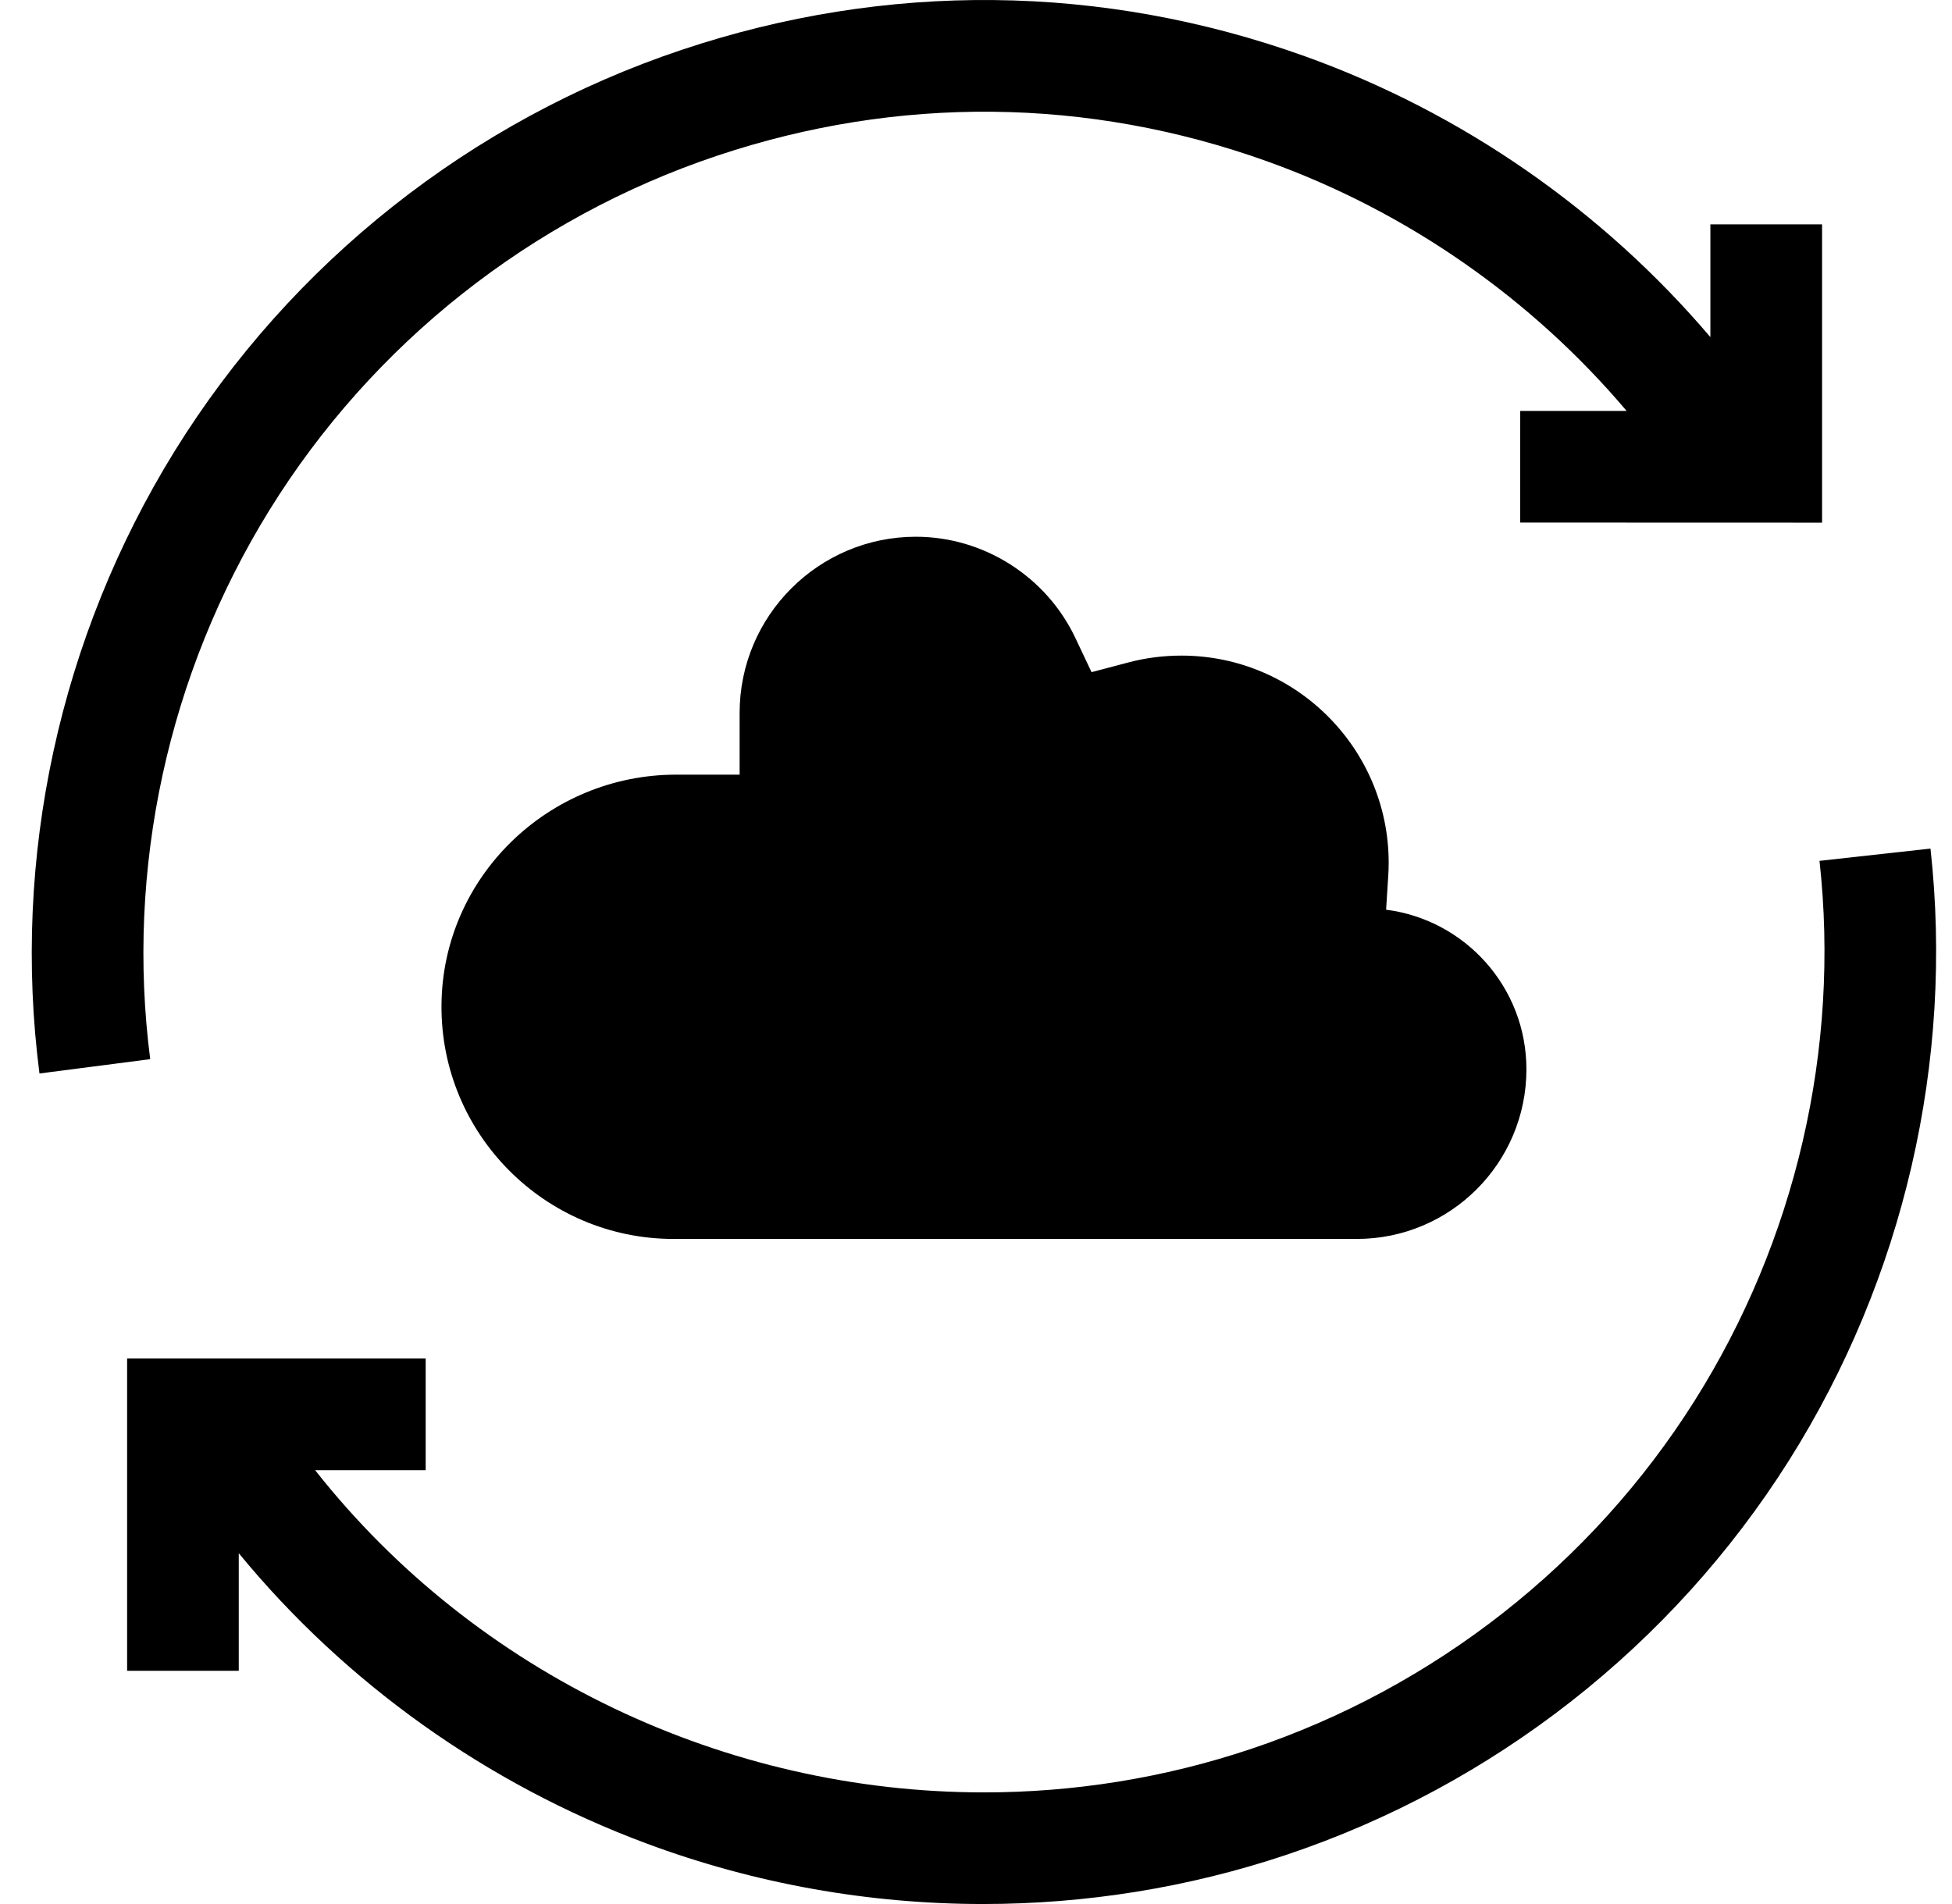
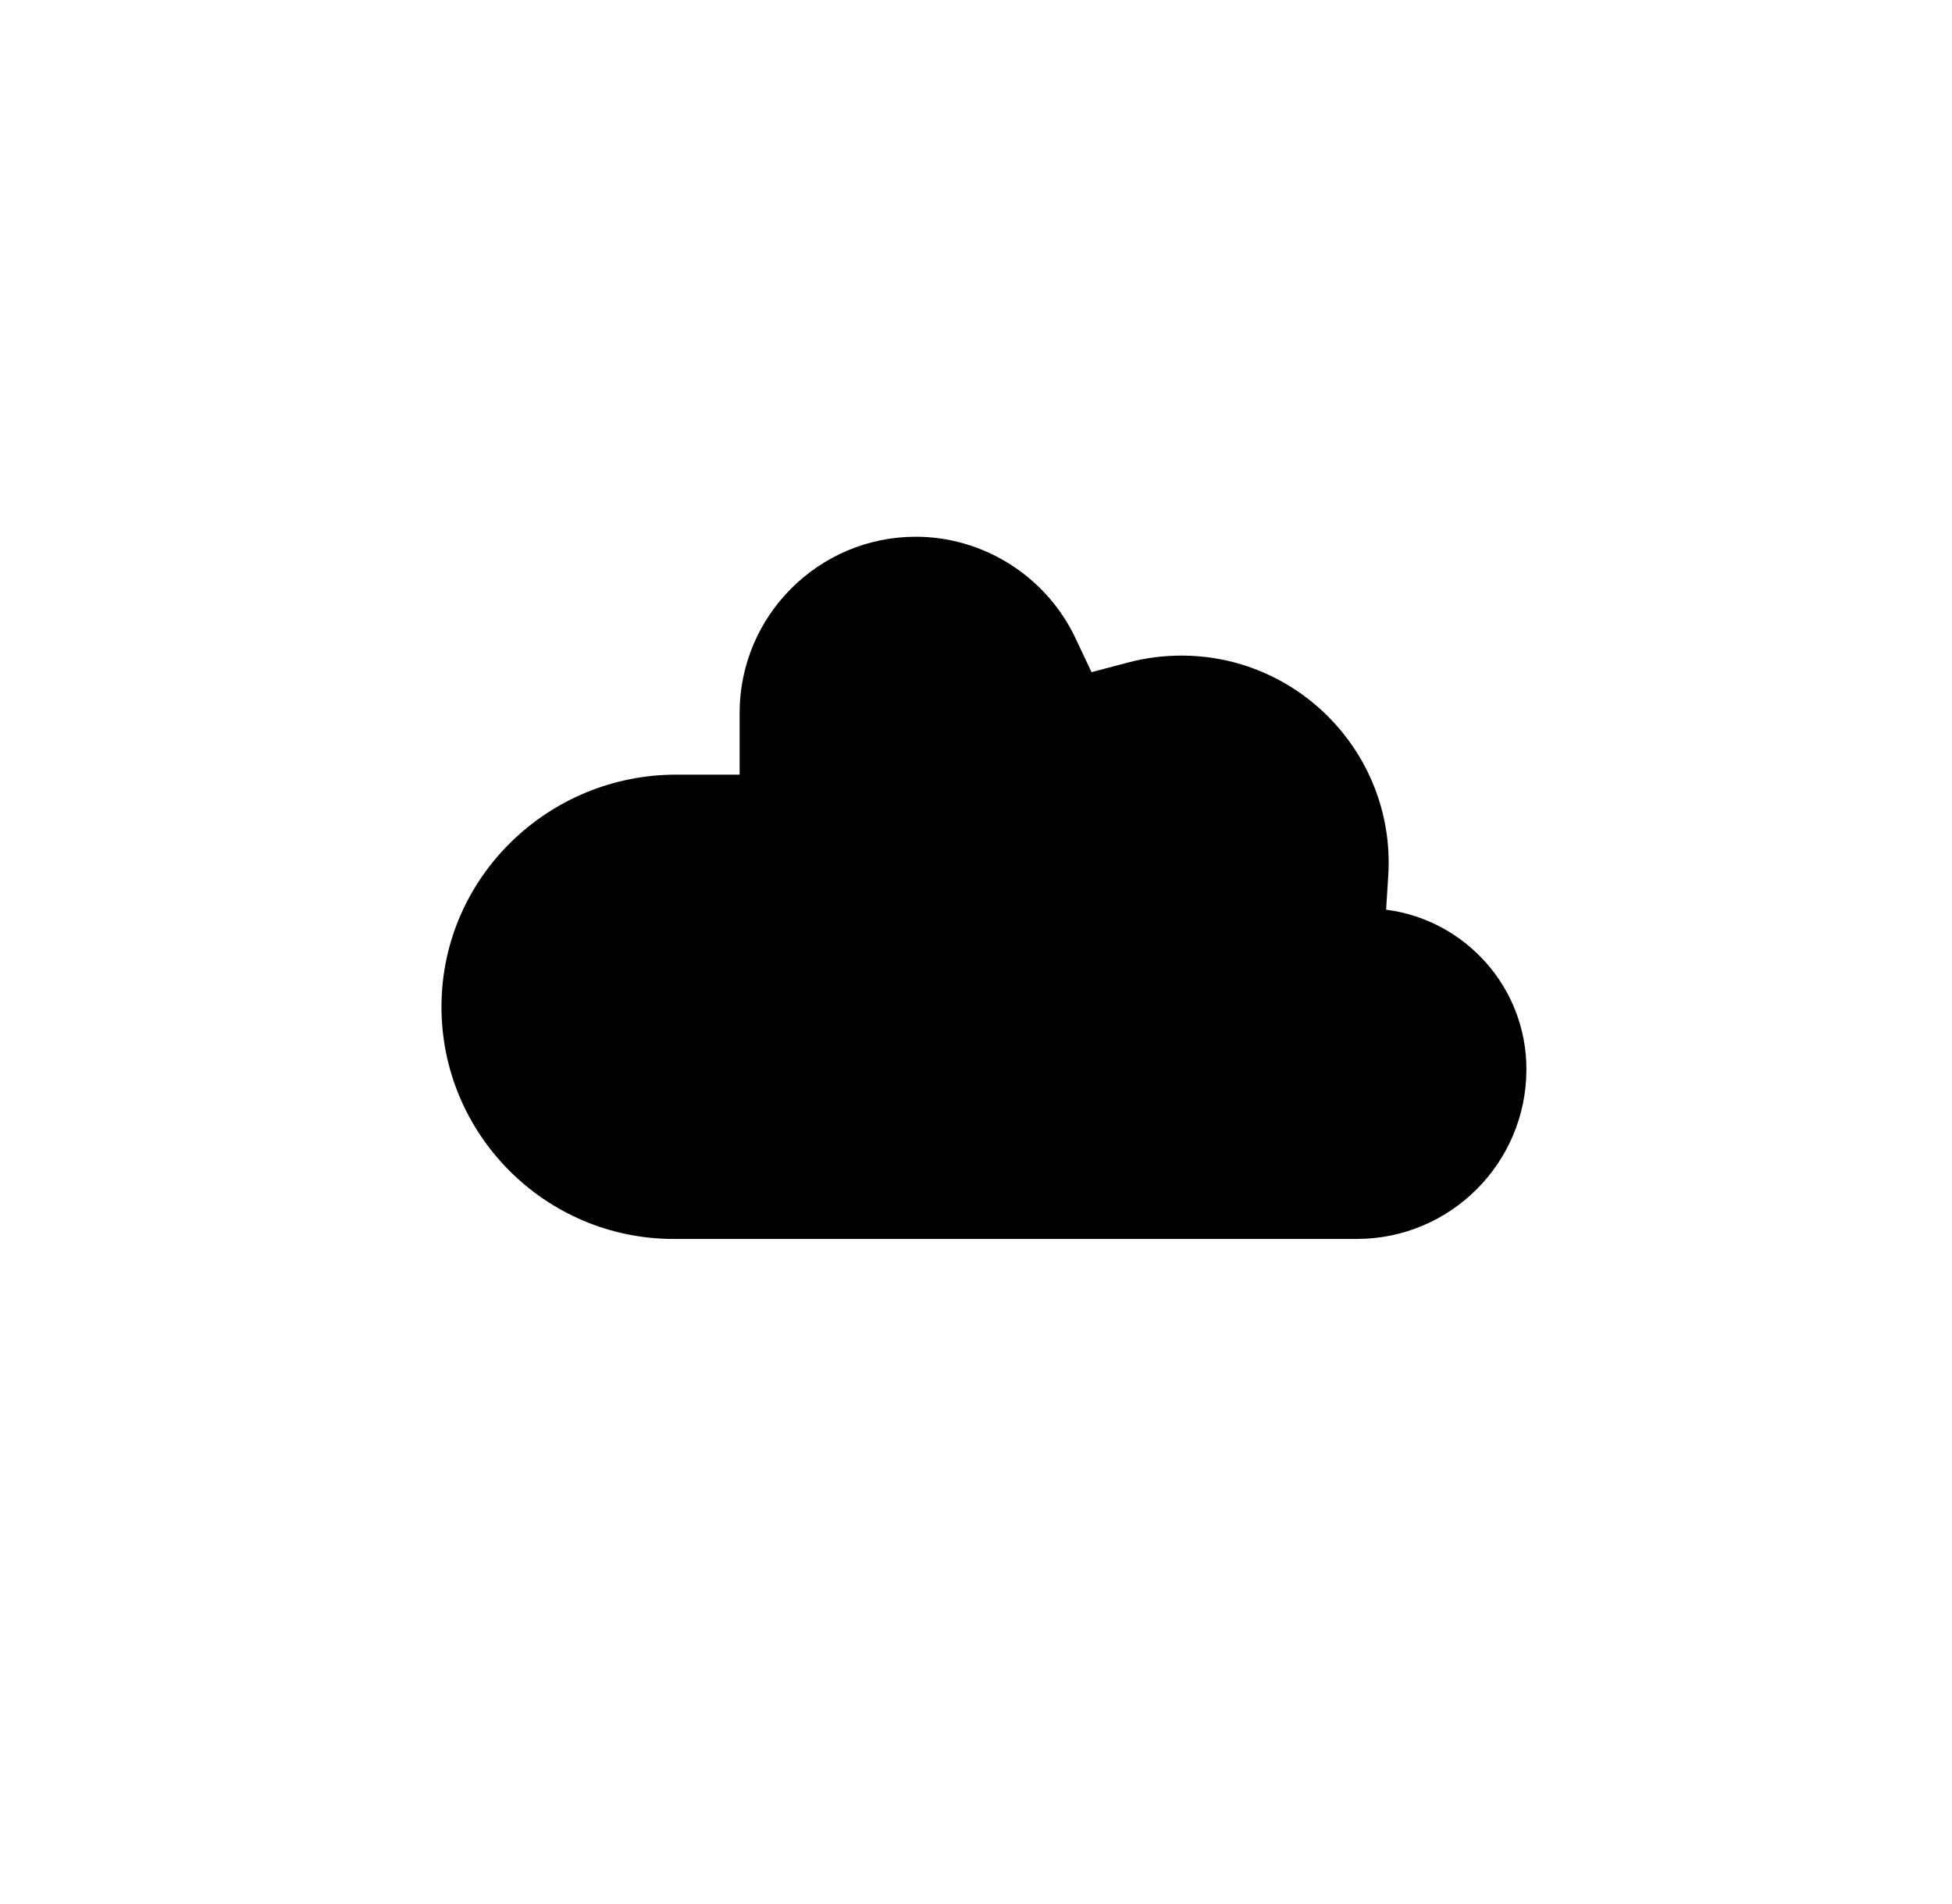
<svg xmlns="http://www.w3.org/2000/svg" width="41" height="40" viewBox="0 0 41 40" fill="none">
-   <path d="M40.548 17.827L38.217 18.085C38.653 22.028 37.719 26.06 35.588 29.436C33.428 32.86 30.12 35.455 26.273 36.743C24.432 37.36 22.54 37.655 20.667 37.655C15.259 37.655 10.011 35.191 6.619 30.886H8.941V28.54H2.67V35.1H5.015V32.63C7.252 35.353 10.216 37.477 13.581 38.729C15.855 39.576 18.254 40 20.65 40C22.806 40 24.96 39.656 27.018 38.967C31.375 37.508 35.123 34.568 37.572 30.688C39.985 26.864 41.042 22.297 40.548 17.827ZM5.663 10.711C7.824 7.22 11.161 4.578 15.061 3.272C18.858 2 22.853 2.04 26.614 3.389C29.551 4.442 32.169 6.271 34.166 8.633L31.931 8.633L31.93 10.978L38.271 10.98V4.713H35.925V7.082C33.667 4.425 30.715 2.368 27.406 1.181C23.144 -0.347 18.618 -0.393 14.316 1.048C9.898 2.528 6.117 5.521 3.669 9.476C1.253 13.38 0.244 18.023 0.829 22.552L3.155 22.251C2.639 18.256 3.53 14.157 5.663 10.711Z" fill="black" />
  <path d="M29.168 18.125C29.168 15.725 27.215 13.773 24.816 13.773C24.437 13.773 24.062 13.821 23.703 13.916L22.927 14.121L22.584 13.396C21.972 12.108 20.658 11.276 19.237 11.276C17.196 11.276 15.535 12.936 15.535 14.978V16.274H14.203C11.512 16.274 9.288 18.432 9.273 21.123C9.257 23.825 11.451 26.028 14.149 26.028H28.497C30.465 26.028 32.061 24.432 32.061 22.463C32.061 20.743 30.776 19.324 29.114 19.111L29.159 18.397C29.165 18.306 29.168 18.216 29.168 18.125Z" fill="black" />
</svg>